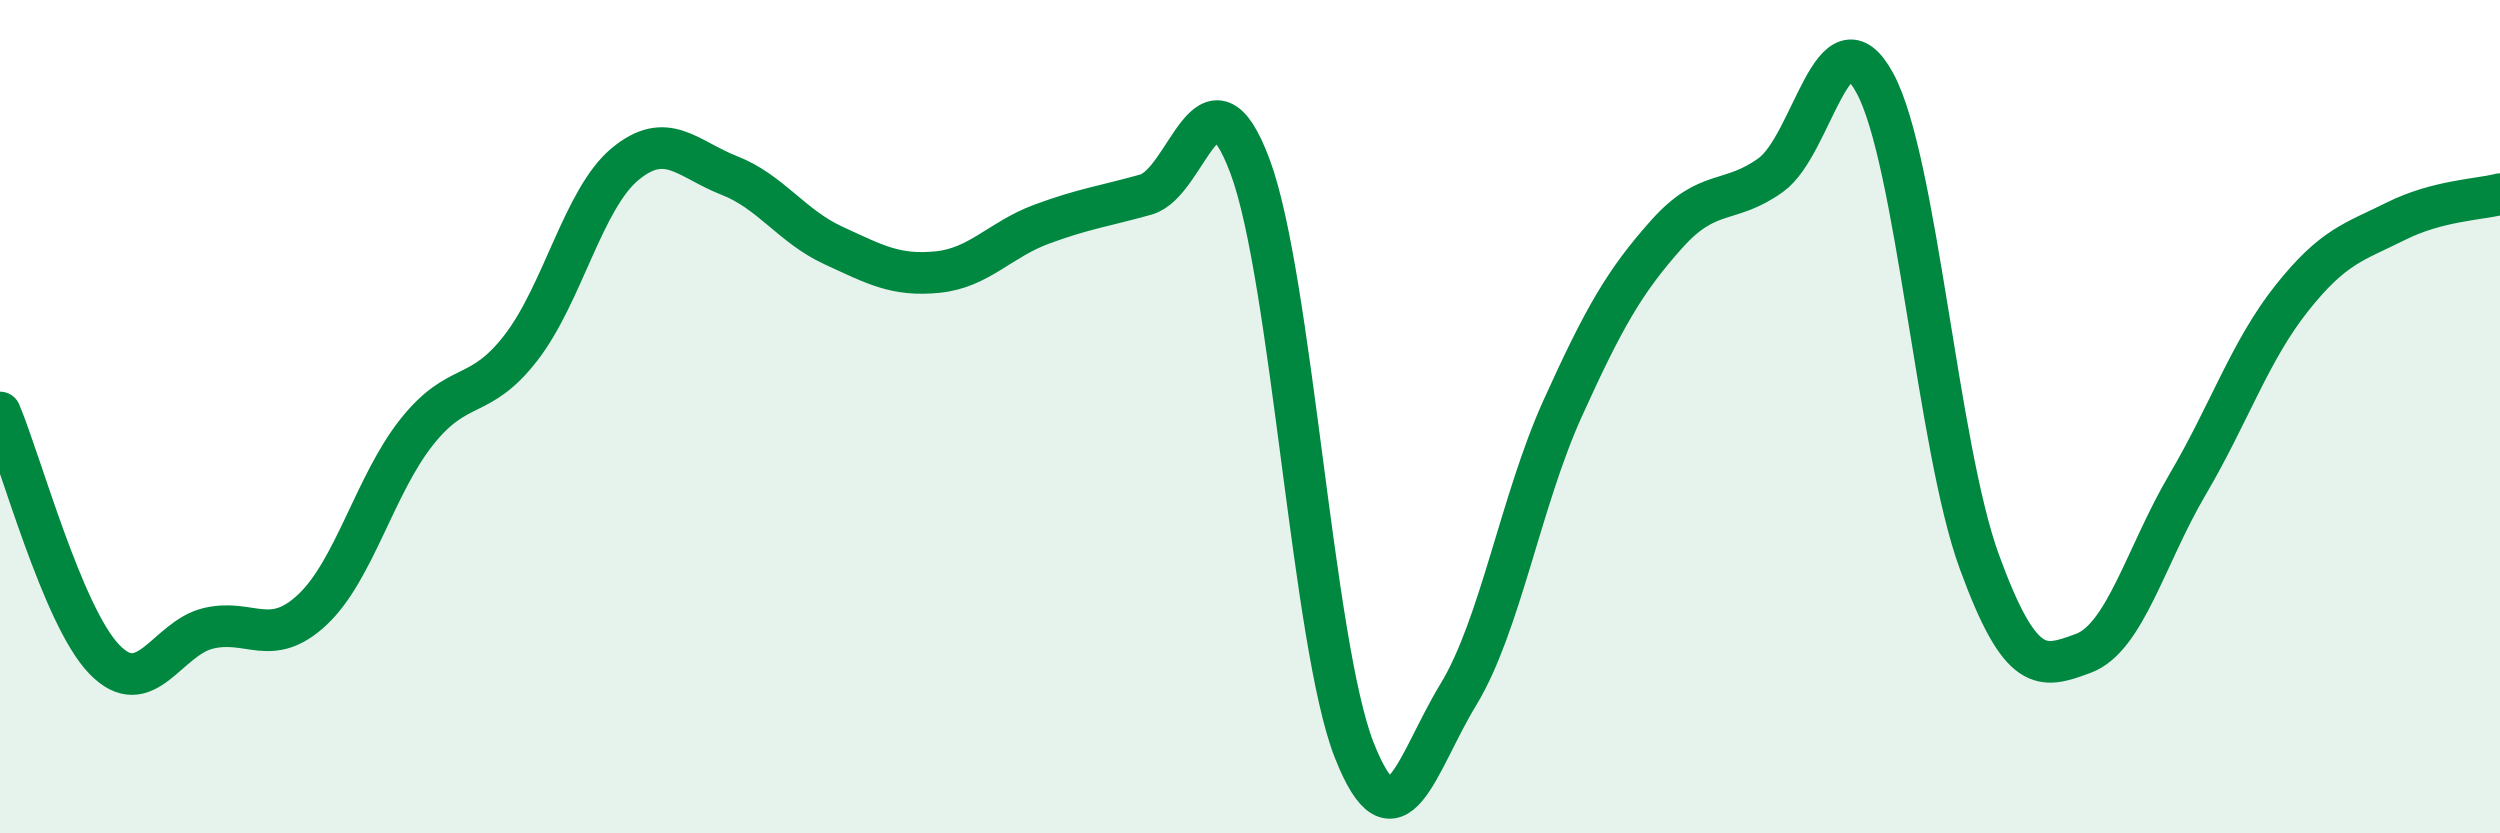
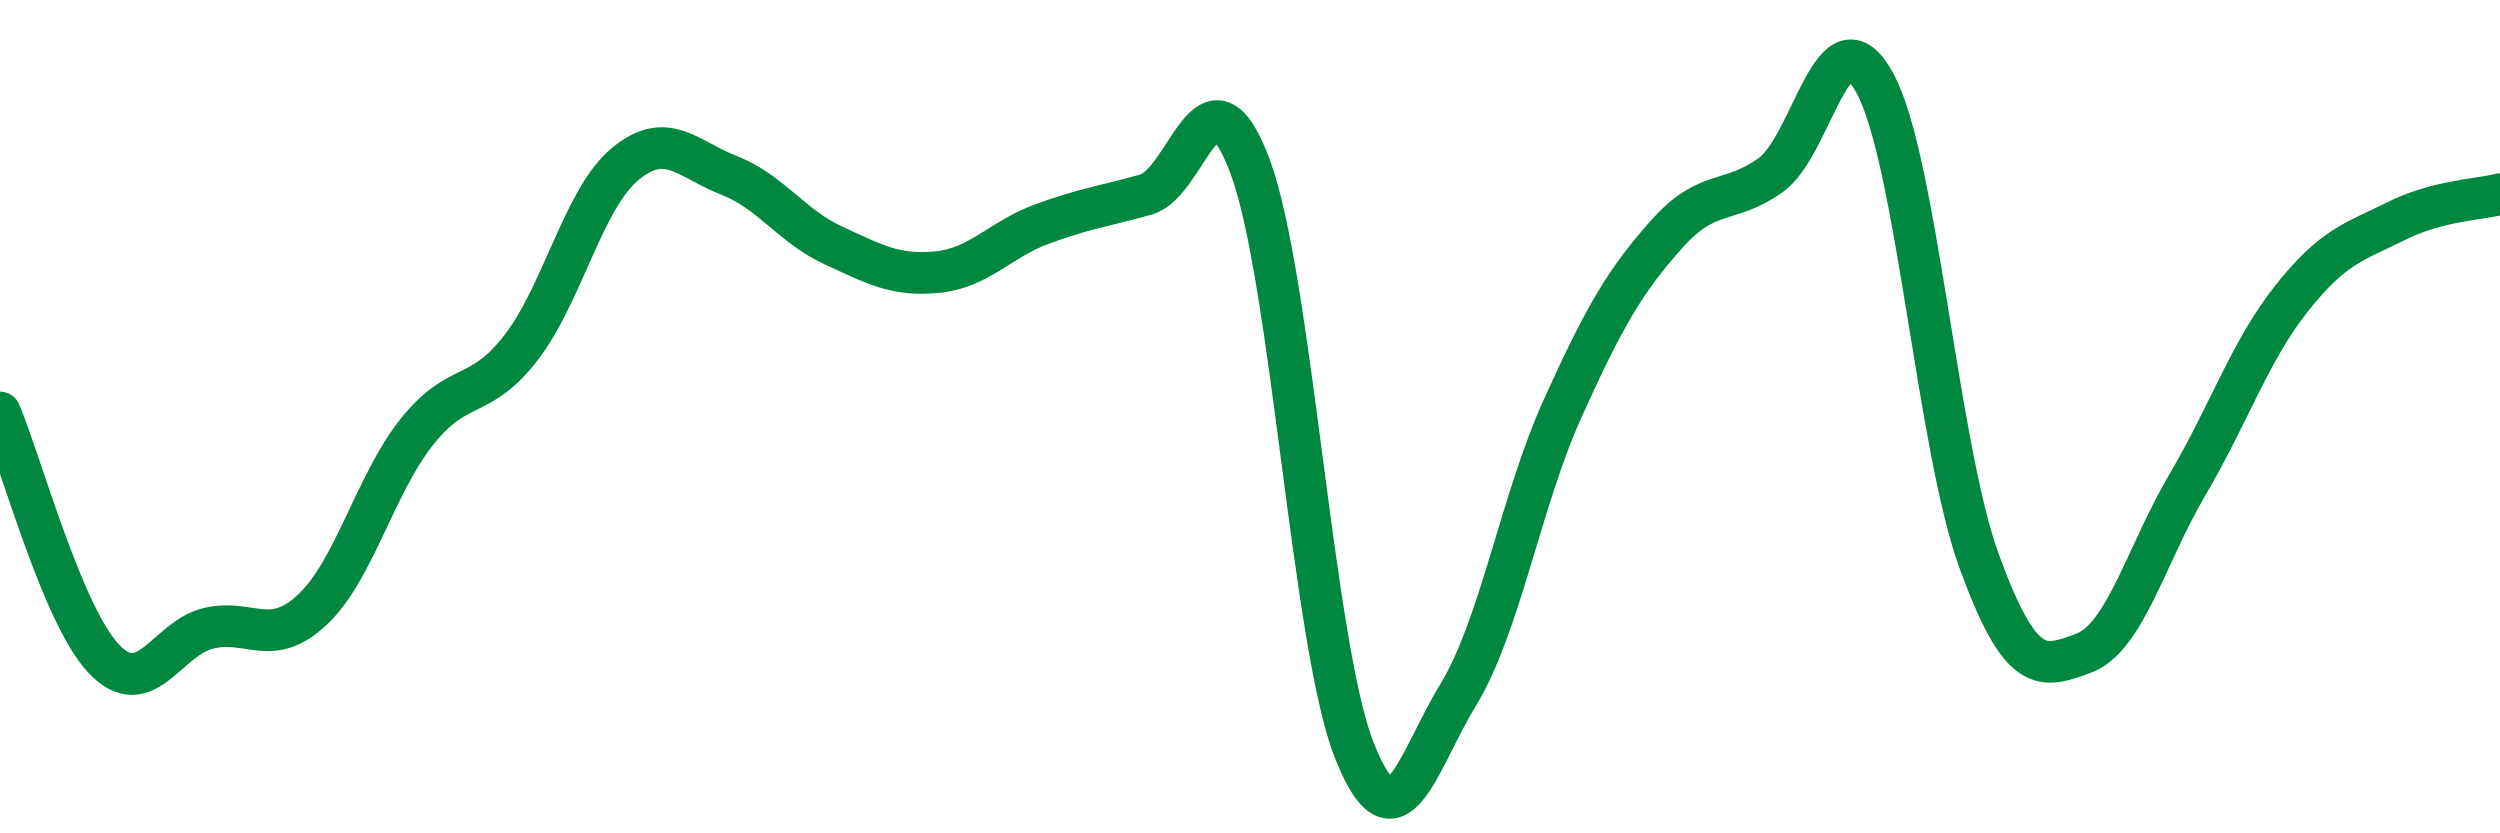
<svg xmlns="http://www.w3.org/2000/svg" width="60" height="20" viewBox="0 0 60 20">
-   <path d="M 0,9.9 C 0.5,11.08 1.5,14.78 2.5,15.82 C 3.5,16.86 4,15.32 5,15.08 C 6,14.84 6.5,15.57 7.5,14.63 C 8.5,13.69 9,11.63 10,10.37 C 11,9.11 11.5,9.64 12.5,8.35 C 13.5,7.06 14,4.77 15,3.94 C 16,3.11 16.5,3.82 17.5,4.21 C 18.5,4.6 19,5.43 20,5.89 C 21,6.35 21.5,6.63 22.5,6.53 C 23.5,6.43 24,5.75 25,5.38 C 26,5.01 26.5,4.95 27.5,4.67 C 28.5,4.39 29,1.32 30,3.99 C 31,6.66 31.5,15.46 32.5,18 C 33.5,20.54 34,18.31 35,16.67 C 36,15.03 36.5,12.02 37.5,9.81 C 38.5,7.6 39,6.74 40,5.62 C 41,4.5 41.5,4.92 42.5,4.2 C 43.5,3.48 44,0.15 45,2 C 46,3.85 46.5,10.73 47.5,13.47 C 48.5,16.21 49,16.05 50,15.68 C 51,15.31 51.5,13.33 52.5,11.63 C 53.5,9.93 54,8.42 55,7.16 C 56,5.9 56.5,5.81 57.5,5.31 C 58.5,4.81 59.5,4.79 60,4.66L60 20L0 20Z" fill="#008740" opacity="0.1" stroke-linecap="round" stroke-linejoin="round" />
  <path d="M 0,9.9 C 0.5,11.08 1.5,14.78 2.5,15.82 C 3.5,16.86 4,15.32 5,15.08 C 6,14.84 6.5,15.57 7.5,14.63 C 8.5,13.69 9,11.63 10,10.37 C 11,9.11 11.5,9.64 12.5,8.35 C 13.5,7.06 14,4.77 15,3.94 C 16,3.11 16.5,3.82 17.5,4.21 C 18.5,4.6 19,5.43 20,5.89 C 21,6.35 21.5,6.63 22.5,6.53 C 23.5,6.43 24,5.75 25,5.38 C 26,5.01 26.5,4.95 27.5,4.67 C 28.5,4.39 29,1.32 30,3.99 C 31,6.66 31.5,15.46 32.5,18 C 33.5,20.54 34,18.31 35,16.67 C 36,15.03 36.5,12.02 37.5,9.81 C 38.5,7.6 39,6.74 40,5.62 C 41,4.5 41.5,4.92 42.5,4.2 C 43.5,3.48 44,0.15 45,2 C 46,3.85 46.5,10.73 47.5,13.47 C 48.5,16.21 49,16.05 50,15.68 C 51,15.31 51.5,13.33 52.5,11.63 C 53.5,9.93 54,8.42 55,7.16 C 56,5.9 56.5,5.81 57.5,5.31 C 58.5,4.81 59.5,4.79 60,4.66" stroke="#008740" stroke-width="1" fill="none" stroke-linecap="round" stroke-linejoin="round" />
</svg>